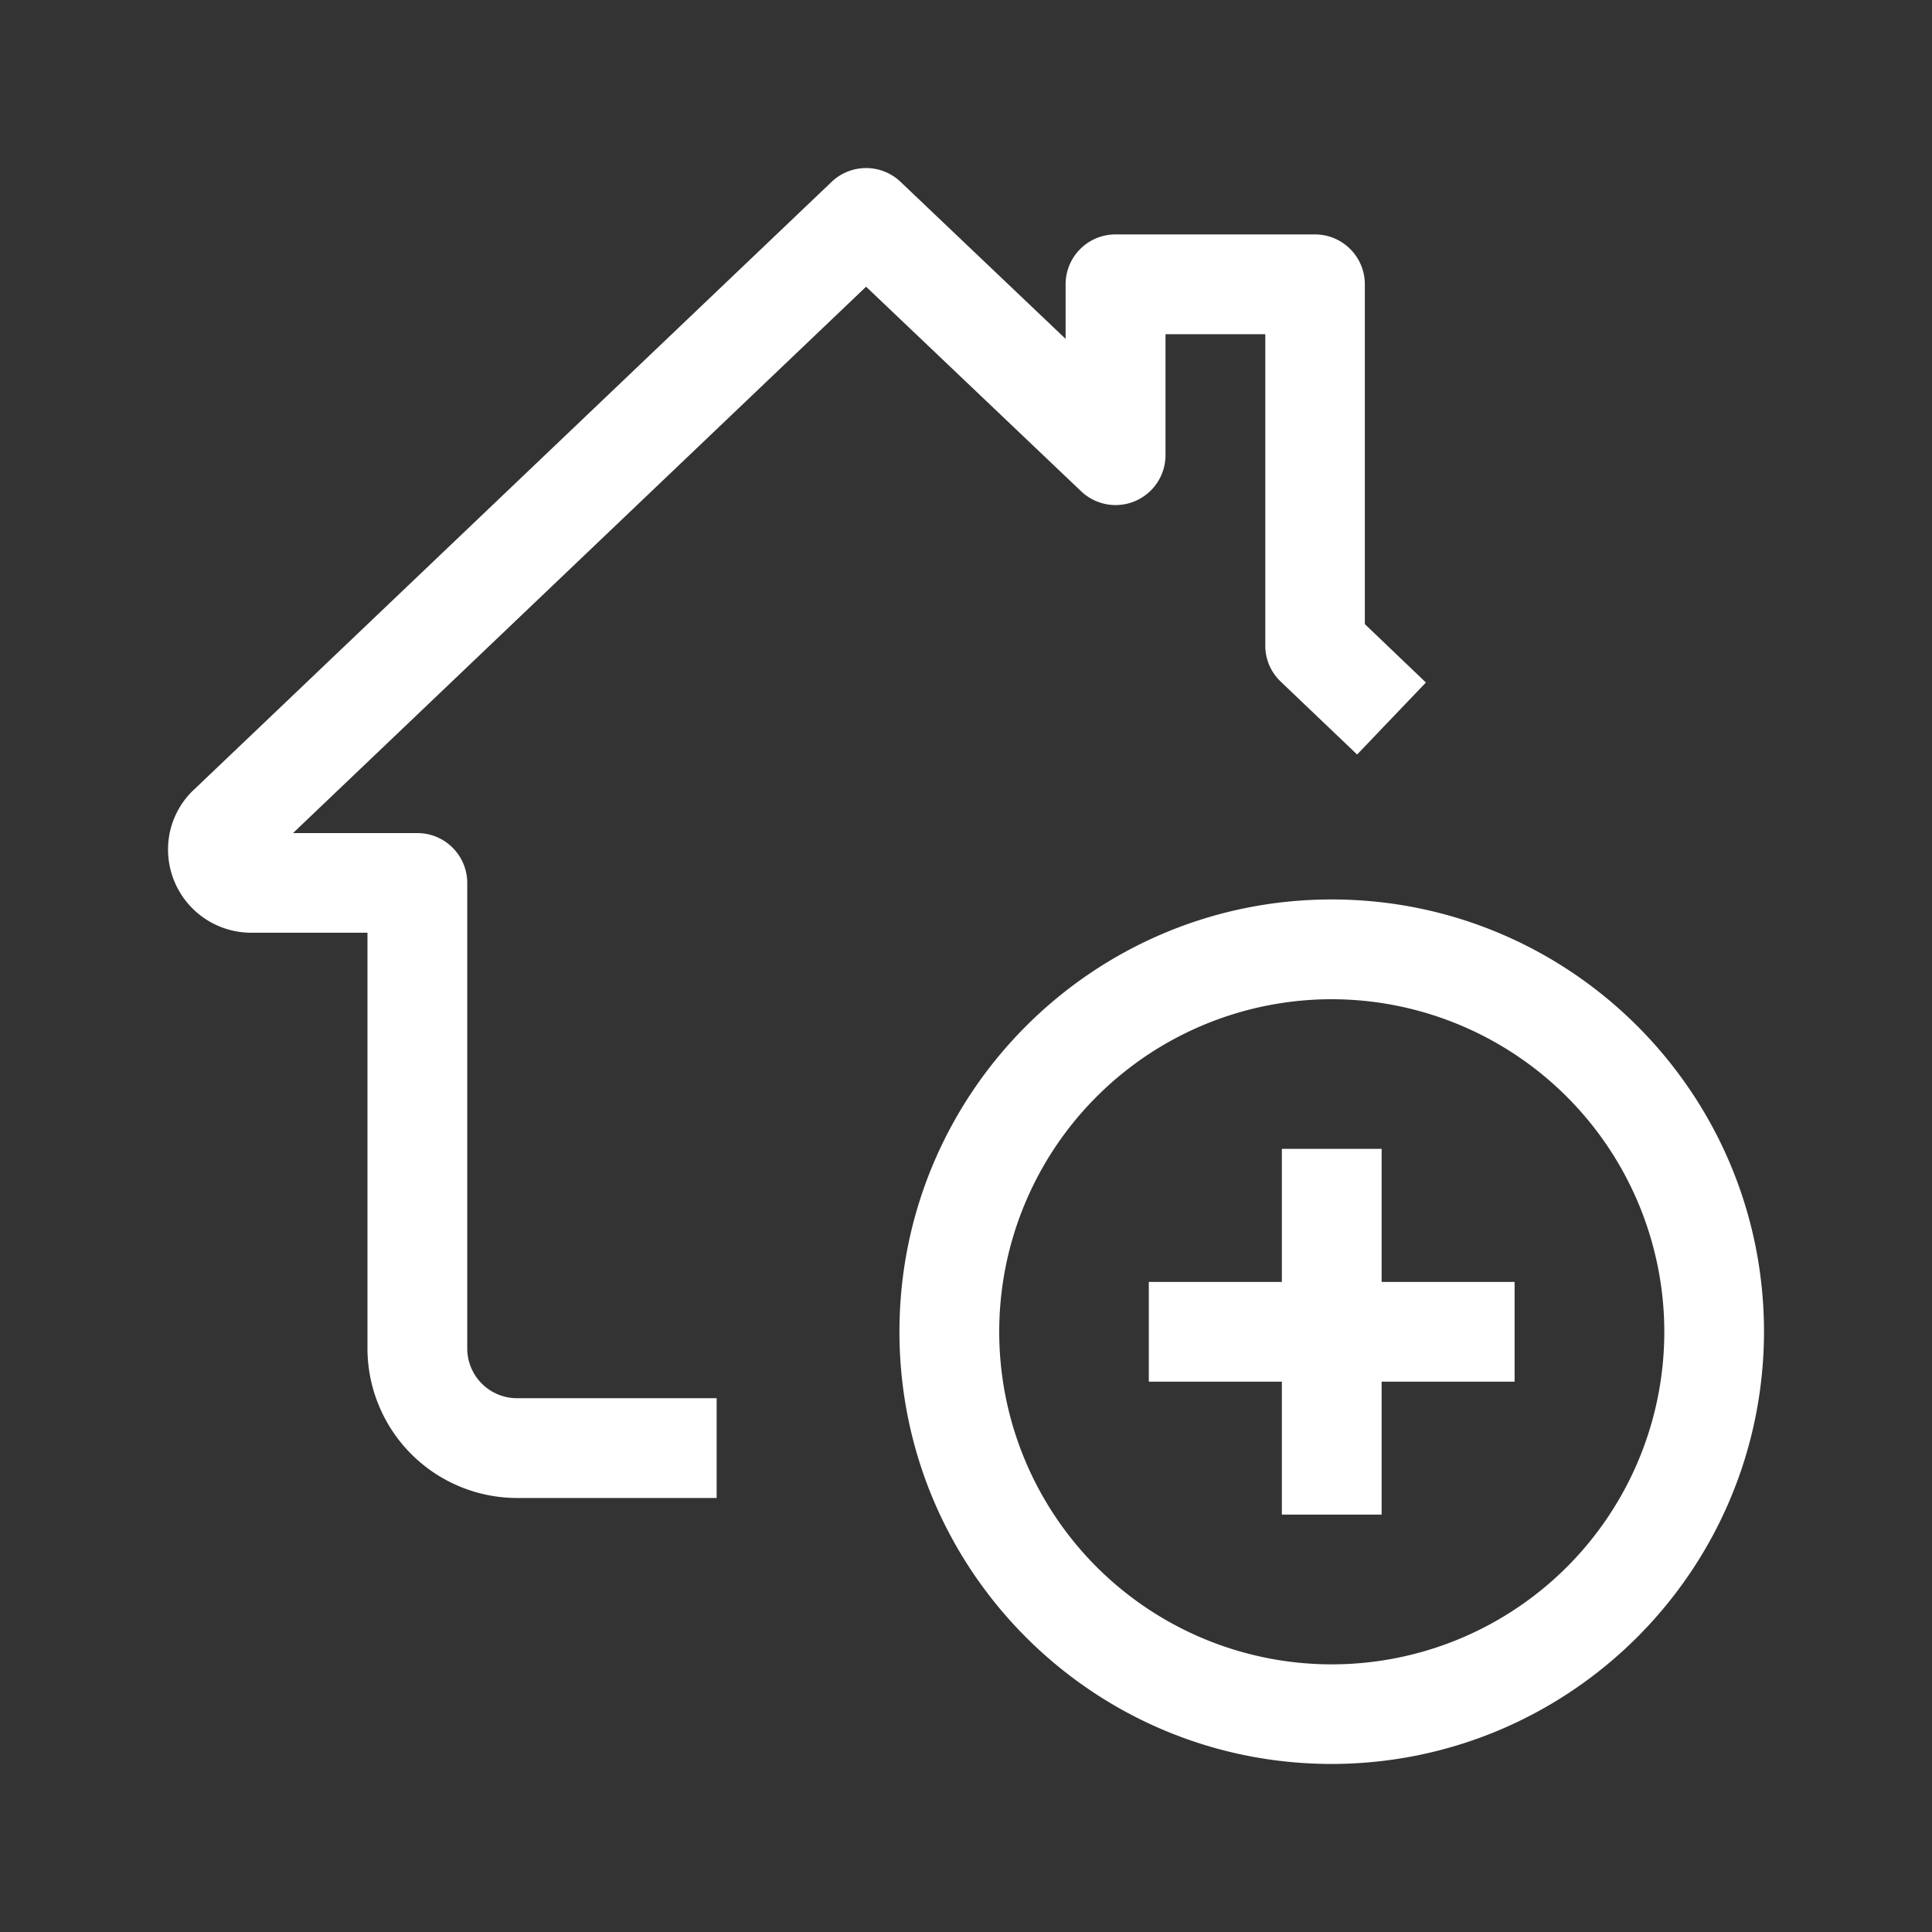
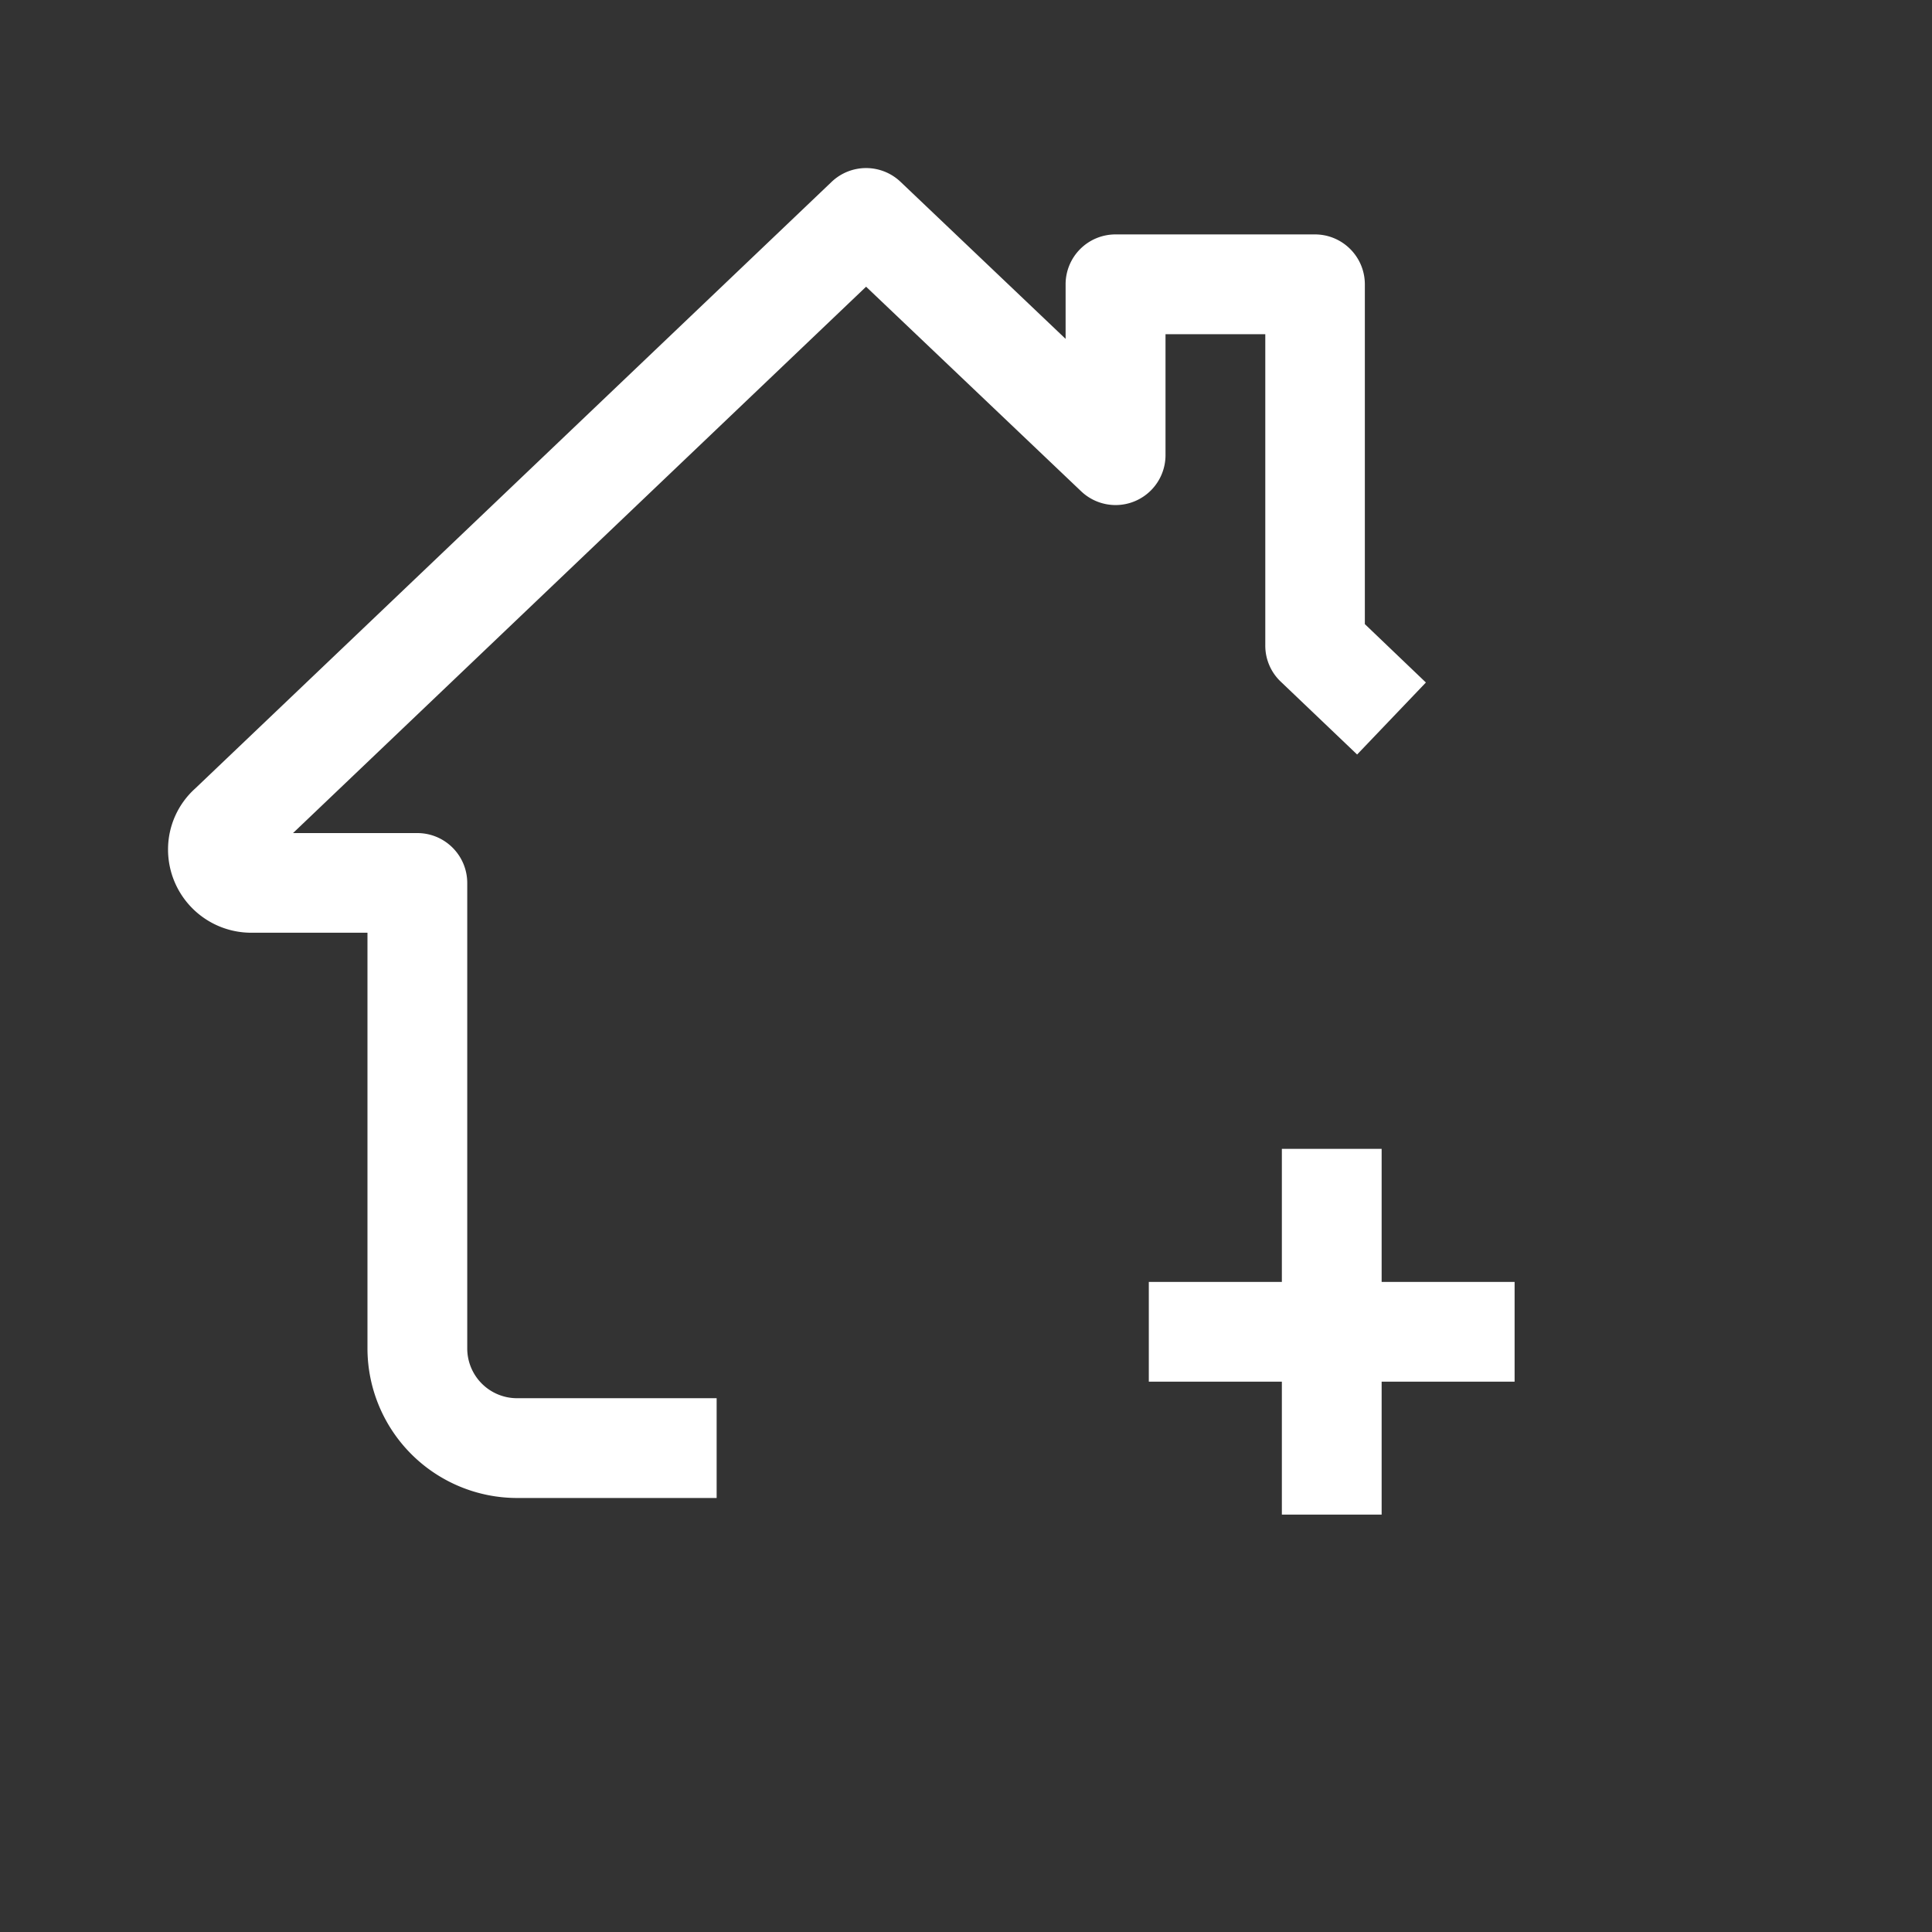
<svg xmlns="http://www.w3.org/2000/svg" viewBox="0 0 45 45">
  <rect x="0" y="0" width="45" height="45" fill="#333333" stroke="none" />
-   <path fill="#fff" d="M31.02 41.086c-5.56.001-10.068-4.505-10.07-10.065v-.002c0-5.56 4.507-10.068 10.067-10.069 5.56 0 10.068 4.507 10.07 10.067-.007 5.557-4.51 10.061-10.067 10.069zm0-17.812a7.746 7.746 0 100 15.492 7.746 7.746 0 007.745-7.746 7.754 7.754 0 00-7.745-7.746z" />
  <path fill="#fff" d="M29.857 26.759h2.324v8.519h-2.324v-8.519z" />
  <path fill="#fff" d="M26.758 29.859h8.52v2.323h-8.52v-2.323zm-10.067 5.032h-4.647a3.488 3.488 0 01-3.485-3.485v-9.681H5.85a1.938 1.938 0 01-1.936-1.937 1.908 1.908 0 01.632-1.422L19.373 4.233a1.164 1.164 0 011.6 0l3.847 3.66V6.618a1.162 1.162 0 011.16-1.158h4.647c.642 0 1.162.52 1.163 1.162v7.915l1.422 1.36-1.602 1.677-1.782-1.7a1.155 1.155 0 01-.357-.839V7.784h-2.324v2.819a1.163 1.163 0 01-1.964.841l-5.01-4.766L6.825 19.404H9.72c.642 0 1.162.52 1.163 1.162v10.839a1.16 1.16 0 001.16 1.162h4.649v2.324zM6.136 20.061l-.01.011.01-.011z" />
</svg>